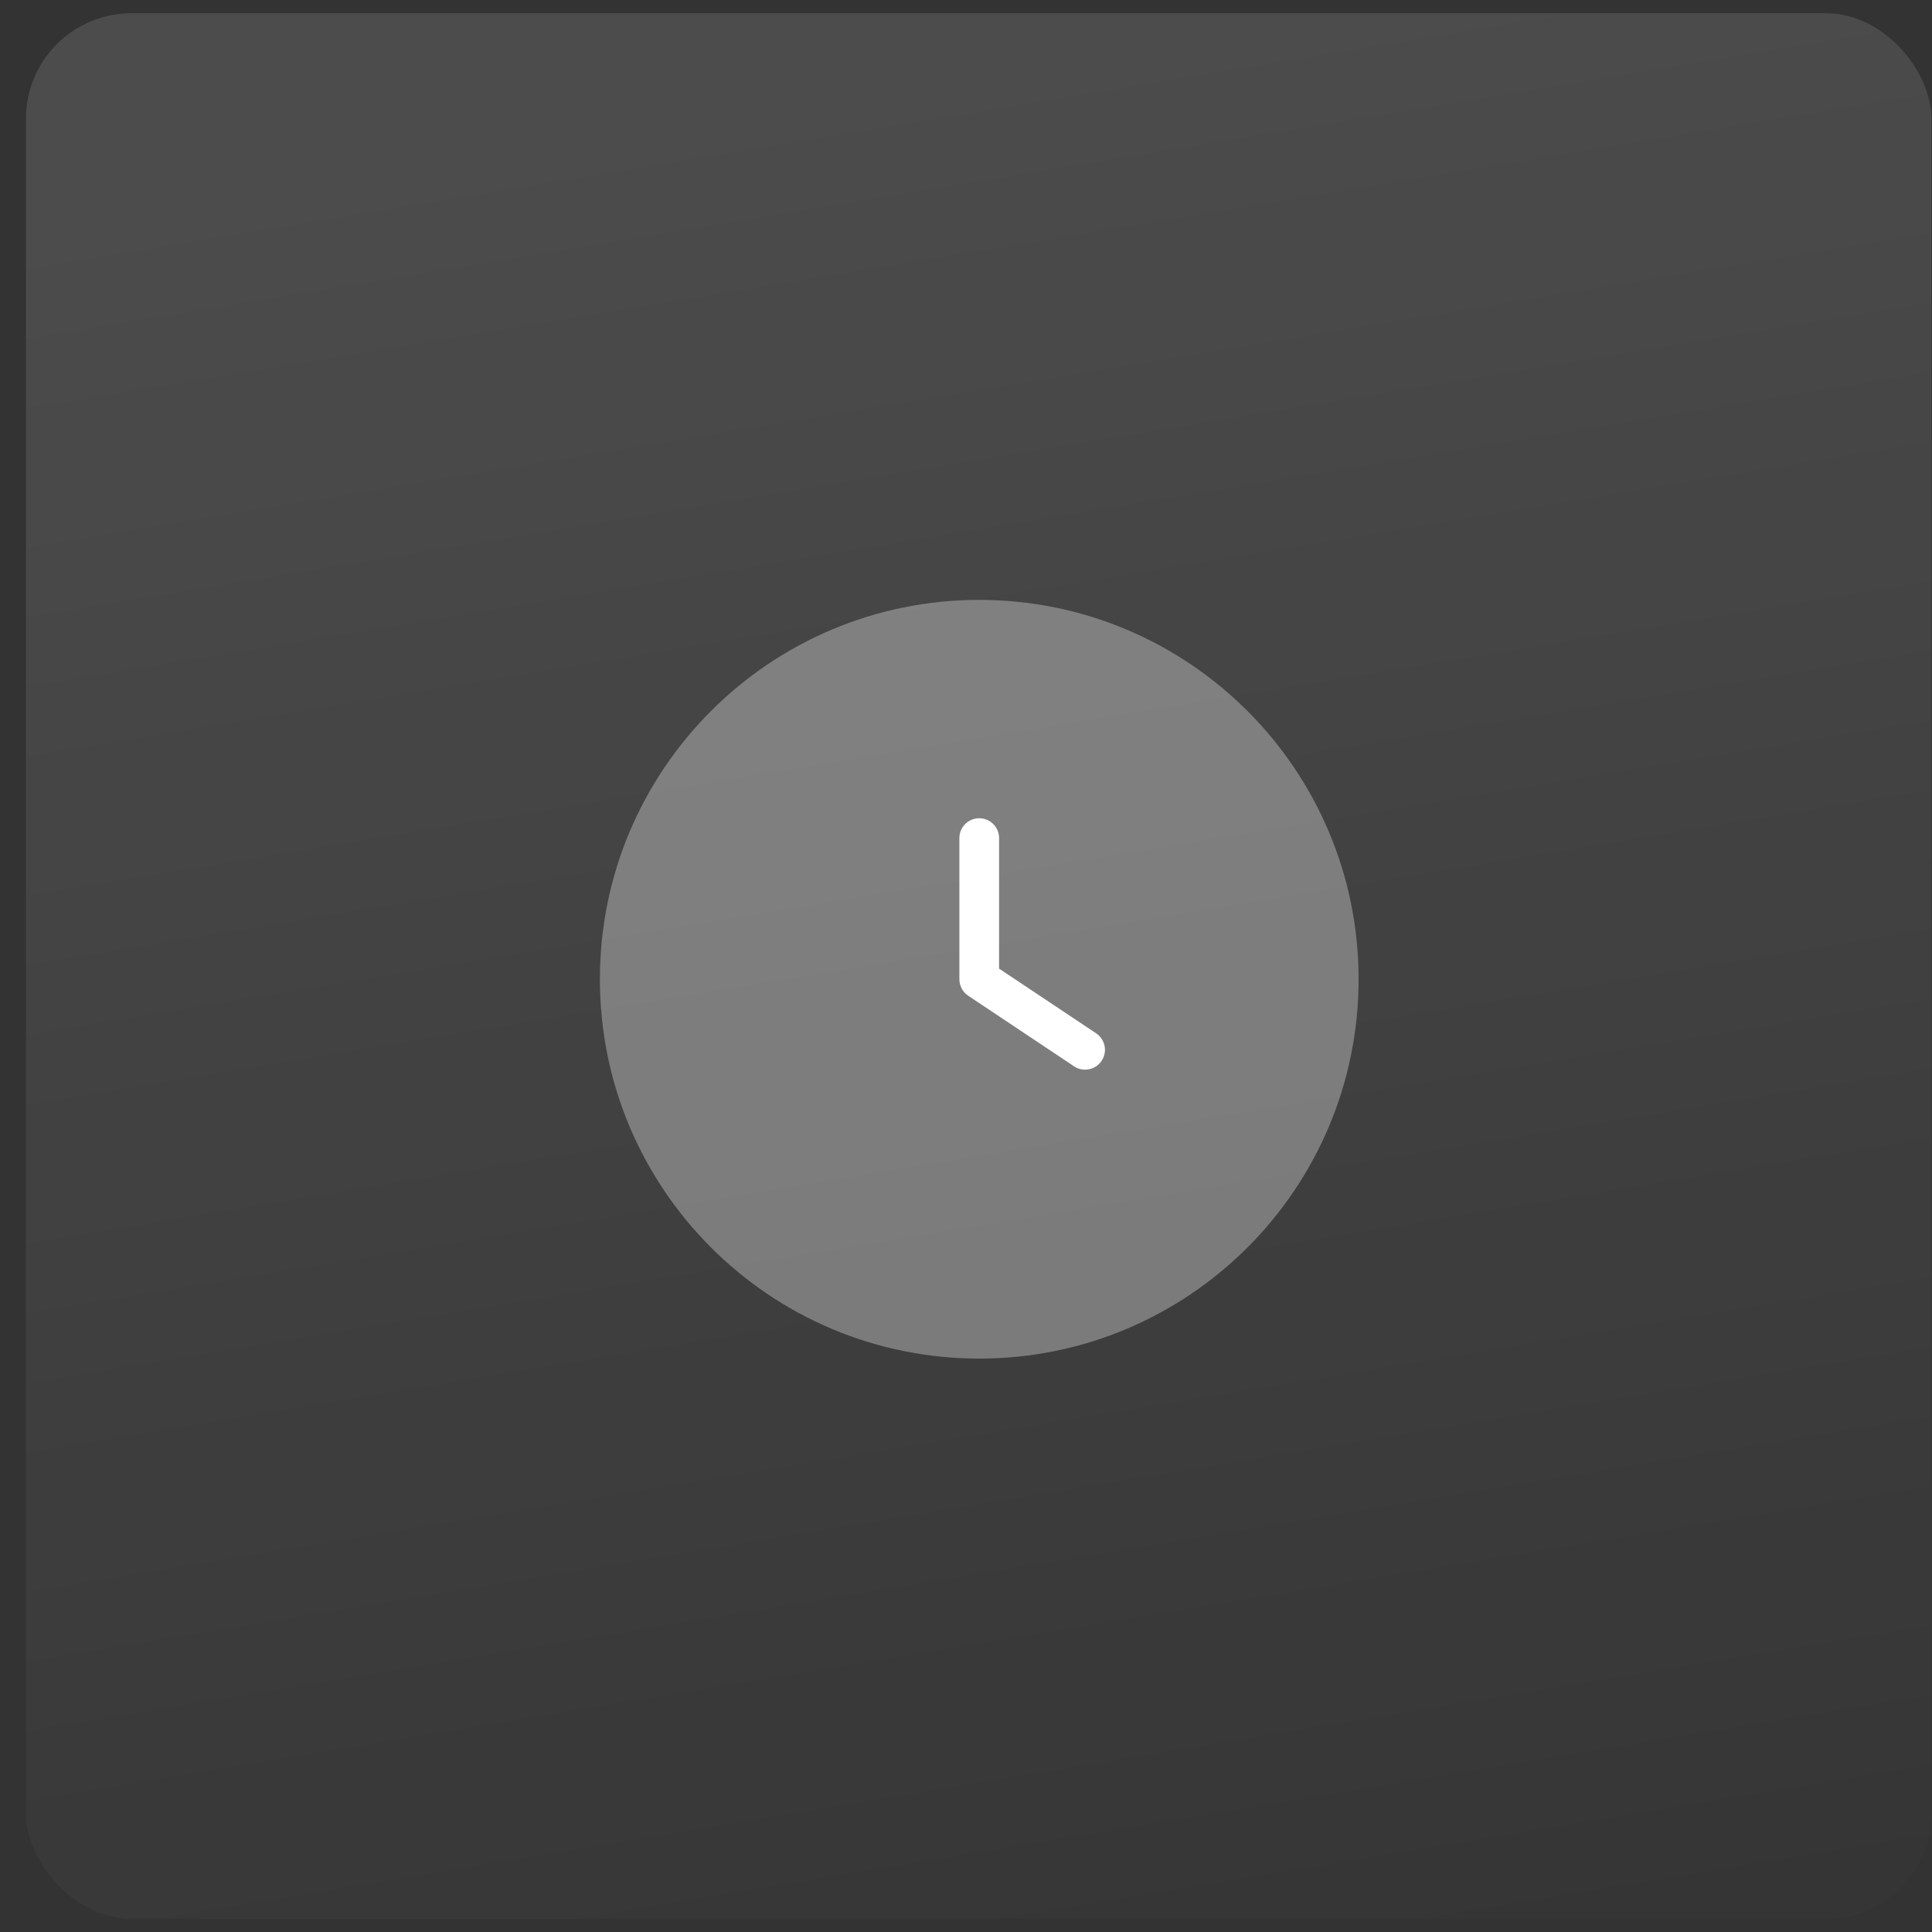
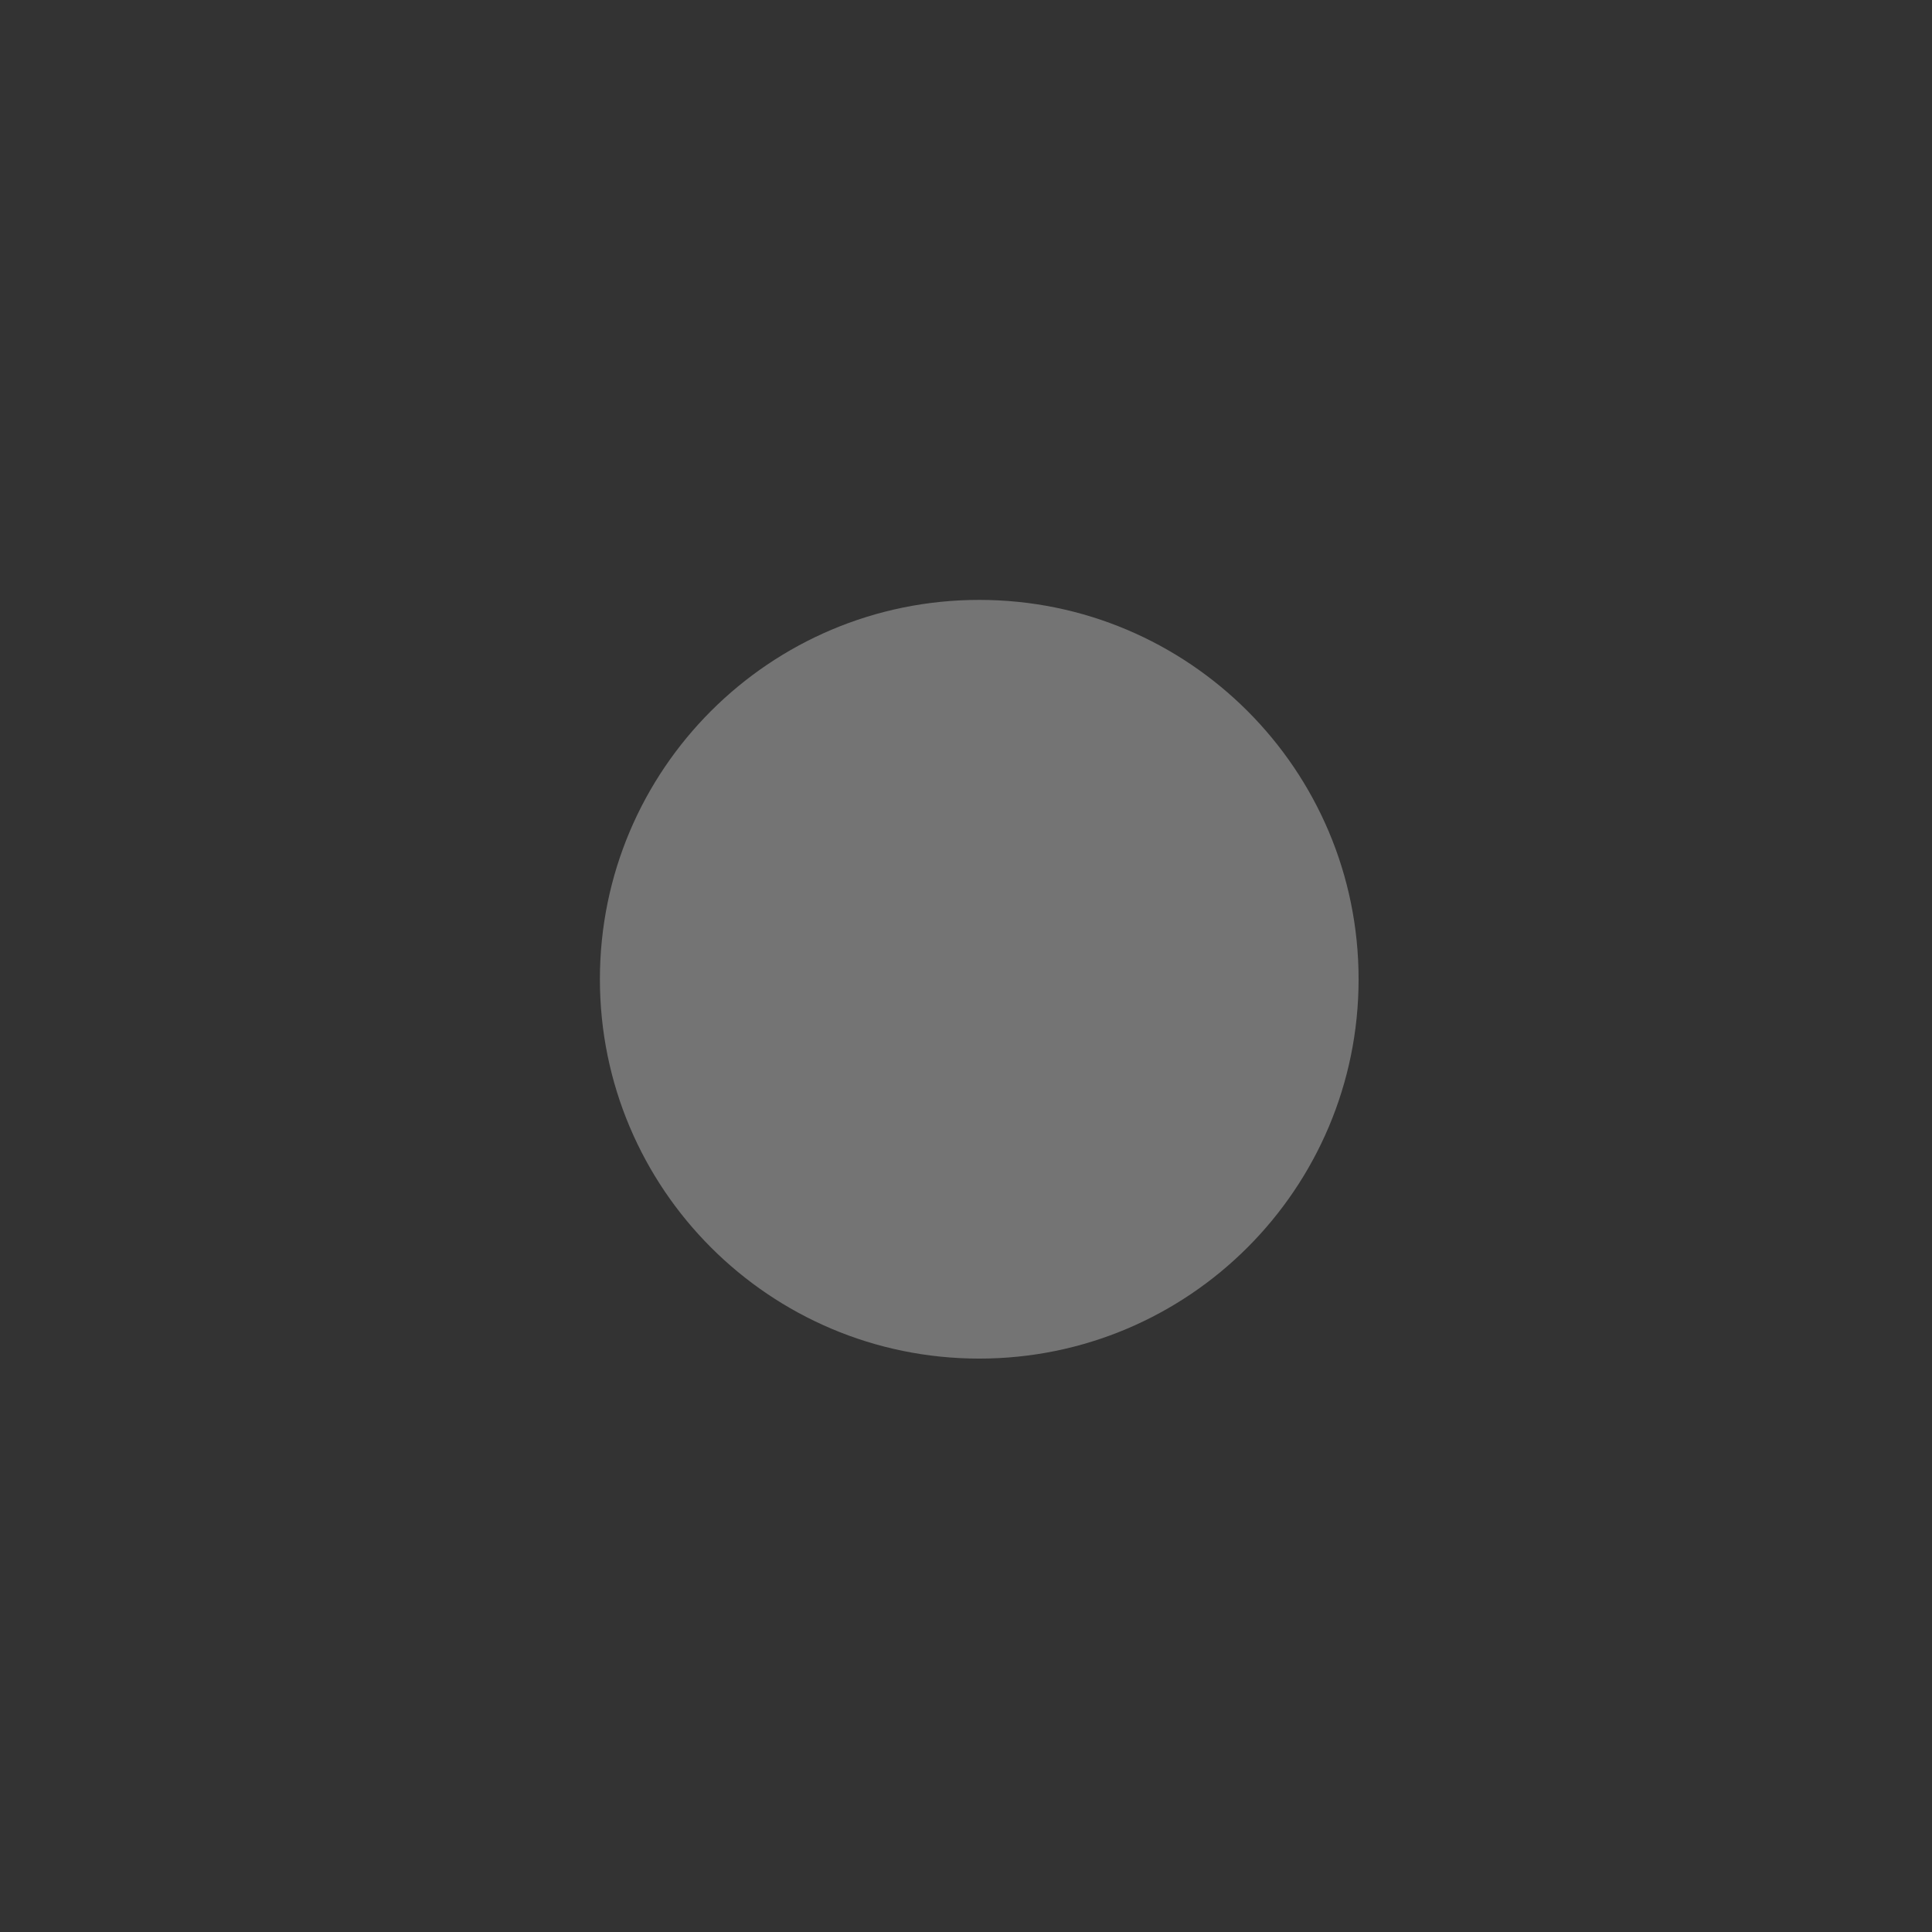
<svg xmlns="http://www.w3.org/2000/svg" width="73" height="73" viewBox="0 0 73 73" fill="none">
  <rect x="0" y="0" width="73" height="73" fill="#333333" stroke="none" />
-   <rect x="0.98" y="0.5" width="72" height="72" rx="3.987" fill="url(#paint0_linear_1819_10981)" />
  <path opacity="0.32" d="M37 22.667C29.084 22.667 22.667 29.084 22.667 37C22.667 44.916 29.084 51.334 37 51.334C44.916 51.334 51.334 44.916 51.334 37C51.334 29.084 44.916 22.667 37 22.667Z" fill="white" />
-   <path d="M37 30.917C37.414 30.917 37.75 31.253 37.75 31.667V36.599L41.416 39.043C41.761 39.273 41.854 39.738 41.624 40.083C41.394 40.427 40.928 40.521 40.584 40.291L36.584 37.624C36.376 37.485 36.25 37.251 36.25 37V31.667C36.25 31.253 36.586 30.917 37 30.917Z" fill="white" />
  <defs>
    <linearGradient id="paint0_linear_1819_10981" x1="57.949" y1="81" x2="44.995" y2="2.629" gradientUnits="userSpaceOnUse">
      <stop stop-color="white" stop-opacity="0" />
      <stop offset="1" stop-color="white" stop-opacity="0.12" />
    </linearGradient>
  </defs>
</svg>